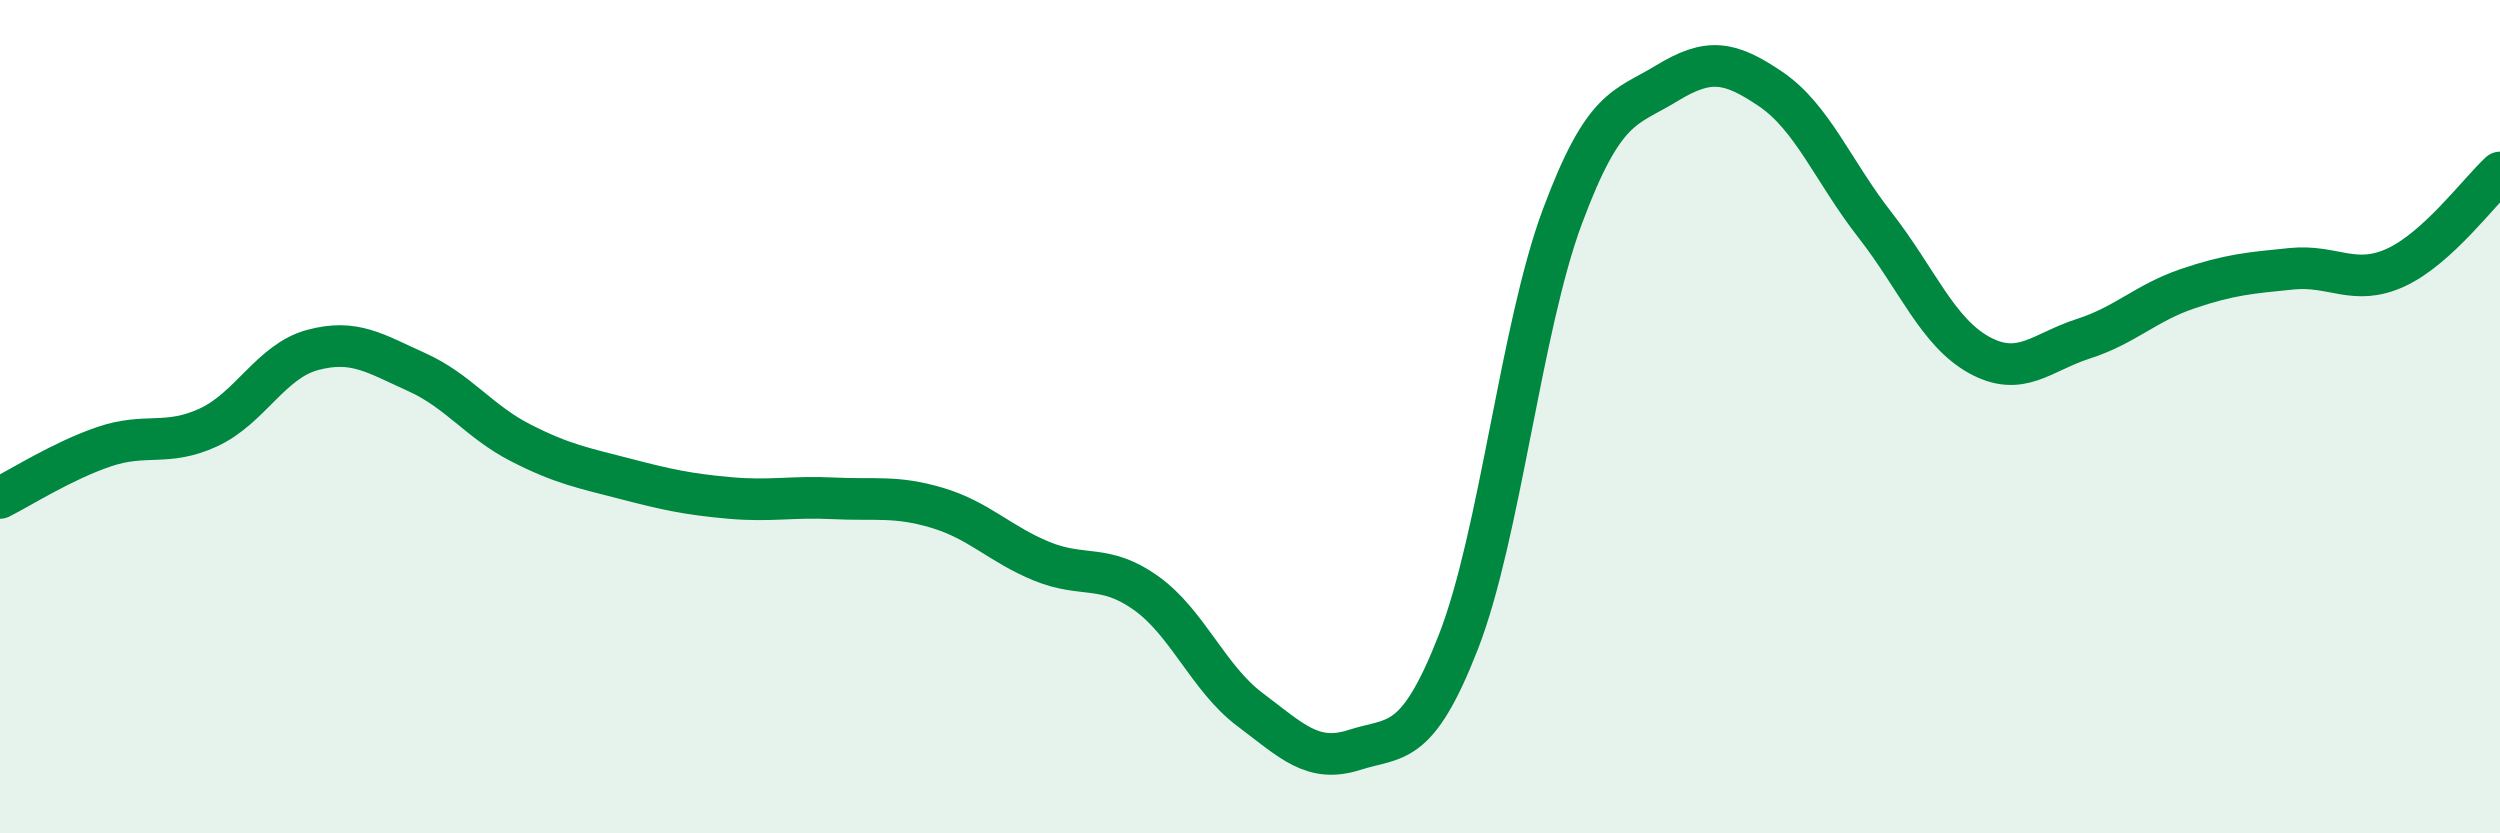
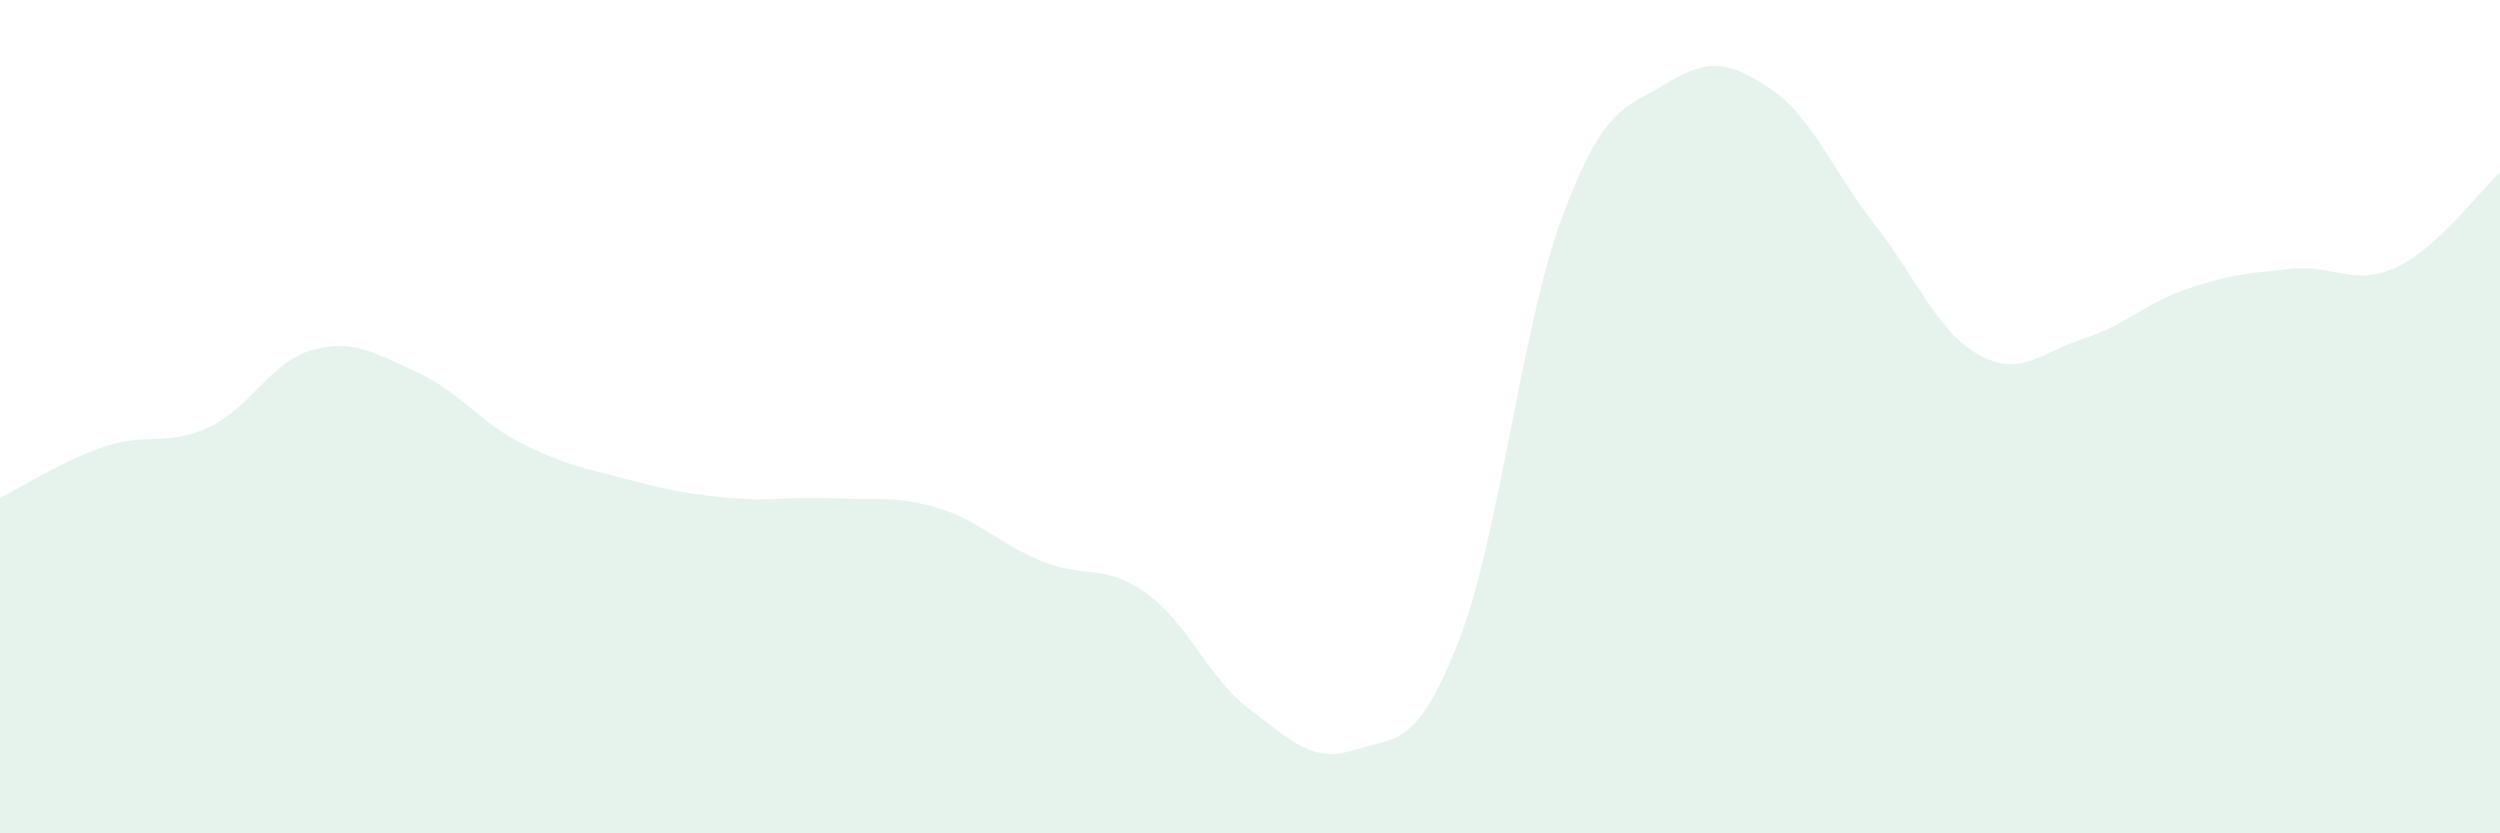
<svg xmlns="http://www.w3.org/2000/svg" width="60" height="20" viewBox="0 0 60 20">
  <path d="M 0,11.95 C 0.5,11.7 1.5,11.06 2.5,10.72 C 3.5,10.38 4,10.72 5,10.26 C 6,9.8 6.5,8.67 7.5,8.4 C 8.5,8.13 9,8.48 10,8.93 C 11,9.38 11.5,10.12 12.5,10.63 C 13.5,11.14 14,11.23 15,11.49 C 16,11.75 16.5,11.86 17.5,11.95 C 18.5,12.04 19,11.91 20,11.96 C 21,12.01 21.5,11.89 22.5,12.19 C 23.5,12.49 24,13.06 25,13.47 C 26,13.88 26.5,13.52 27.5,14.23 C 28.5,14.94 29,16.28 30,17.03 C 31,17.78 31.5,18.32 32.5,18 C 33.5,17.68 34,17.97 35,15.41 C 36,12.85 36.5,7.87 37.5,5.19 C 38.5,2.51 39,2.61 40,2 C 41,1.39 41.5,1.46 42.5,2.14 C 43.5,2.82 44,4.12 45,5.4 C 46,6.68 46.5,7.97 47.5,8.52 C 48.5,9.07 49,8.45 50,8.13 C 51,7.81 51.5,7.27 52.5,6.93 C 53.5,6.59 54,6.55 55,6.45 C 56,6.35 56.5,6.88 57.5,6.42 C 58.5,5.96 59.5,4.6 60,4.14L60 20L0 20Z" fill="#008740" opacity="0.1" stroke-linecap="round" stroke-linejoin="round" />
-   <path d="M 0,11.95 C 0.5,11.7 1.5,11.06 2.5,10.72 C 3.5,10.38 4,10.72 5,10.26 C 6,9.8 6.5,8.67 7.5,8.4 C 8.5,8.13 9,8.48 10,8.93 C 11,9.38 11.5,10.12 12.5,10.63 C 13.5,11.14 14,11.23 15,11.49 C 16,11.75 16.5,11.86 17.5,11.95 C 18.5,12.04 19,11.91 20,11.96 C 21,12.01 21.5,11.89 22.5,12.19 C 23.5,12.49 24,13.06 25,13.47 C 26,13.88 26.5,13.52 27.5,14.23 C 28.5,14.94 29,16.28 30,17.03 C 31,17.78 31.5,18.32 32.5,18 C 33.5,17.68 34,17.97 35,15.41 C 36,12.85 36.5,7.87 37.5,5.19 C 38.5,2.51 39,2.61 40,2 C 41,1.39 41.5,1.46 42.5,2.14 C 43.5,2.82 44,4.12 45,5.4 C 46,6.68 46.5,7.97 47.5,8.52 C 48.5,9.07 49,8.45 50,8.13 C 51,7.81 51.5,7.27 52.5,6.93 C 53.5,6.59 54,6.55 55,6.45 C 56,6.35 56.5,6.88 57.5,6.42 C 58.5,5.96 59.5,4.6 60,4.14" stroke="#008740" stroke-width="1" fill="none" stroke-linecap="round" stroke-linejoin="round" />
</svg>